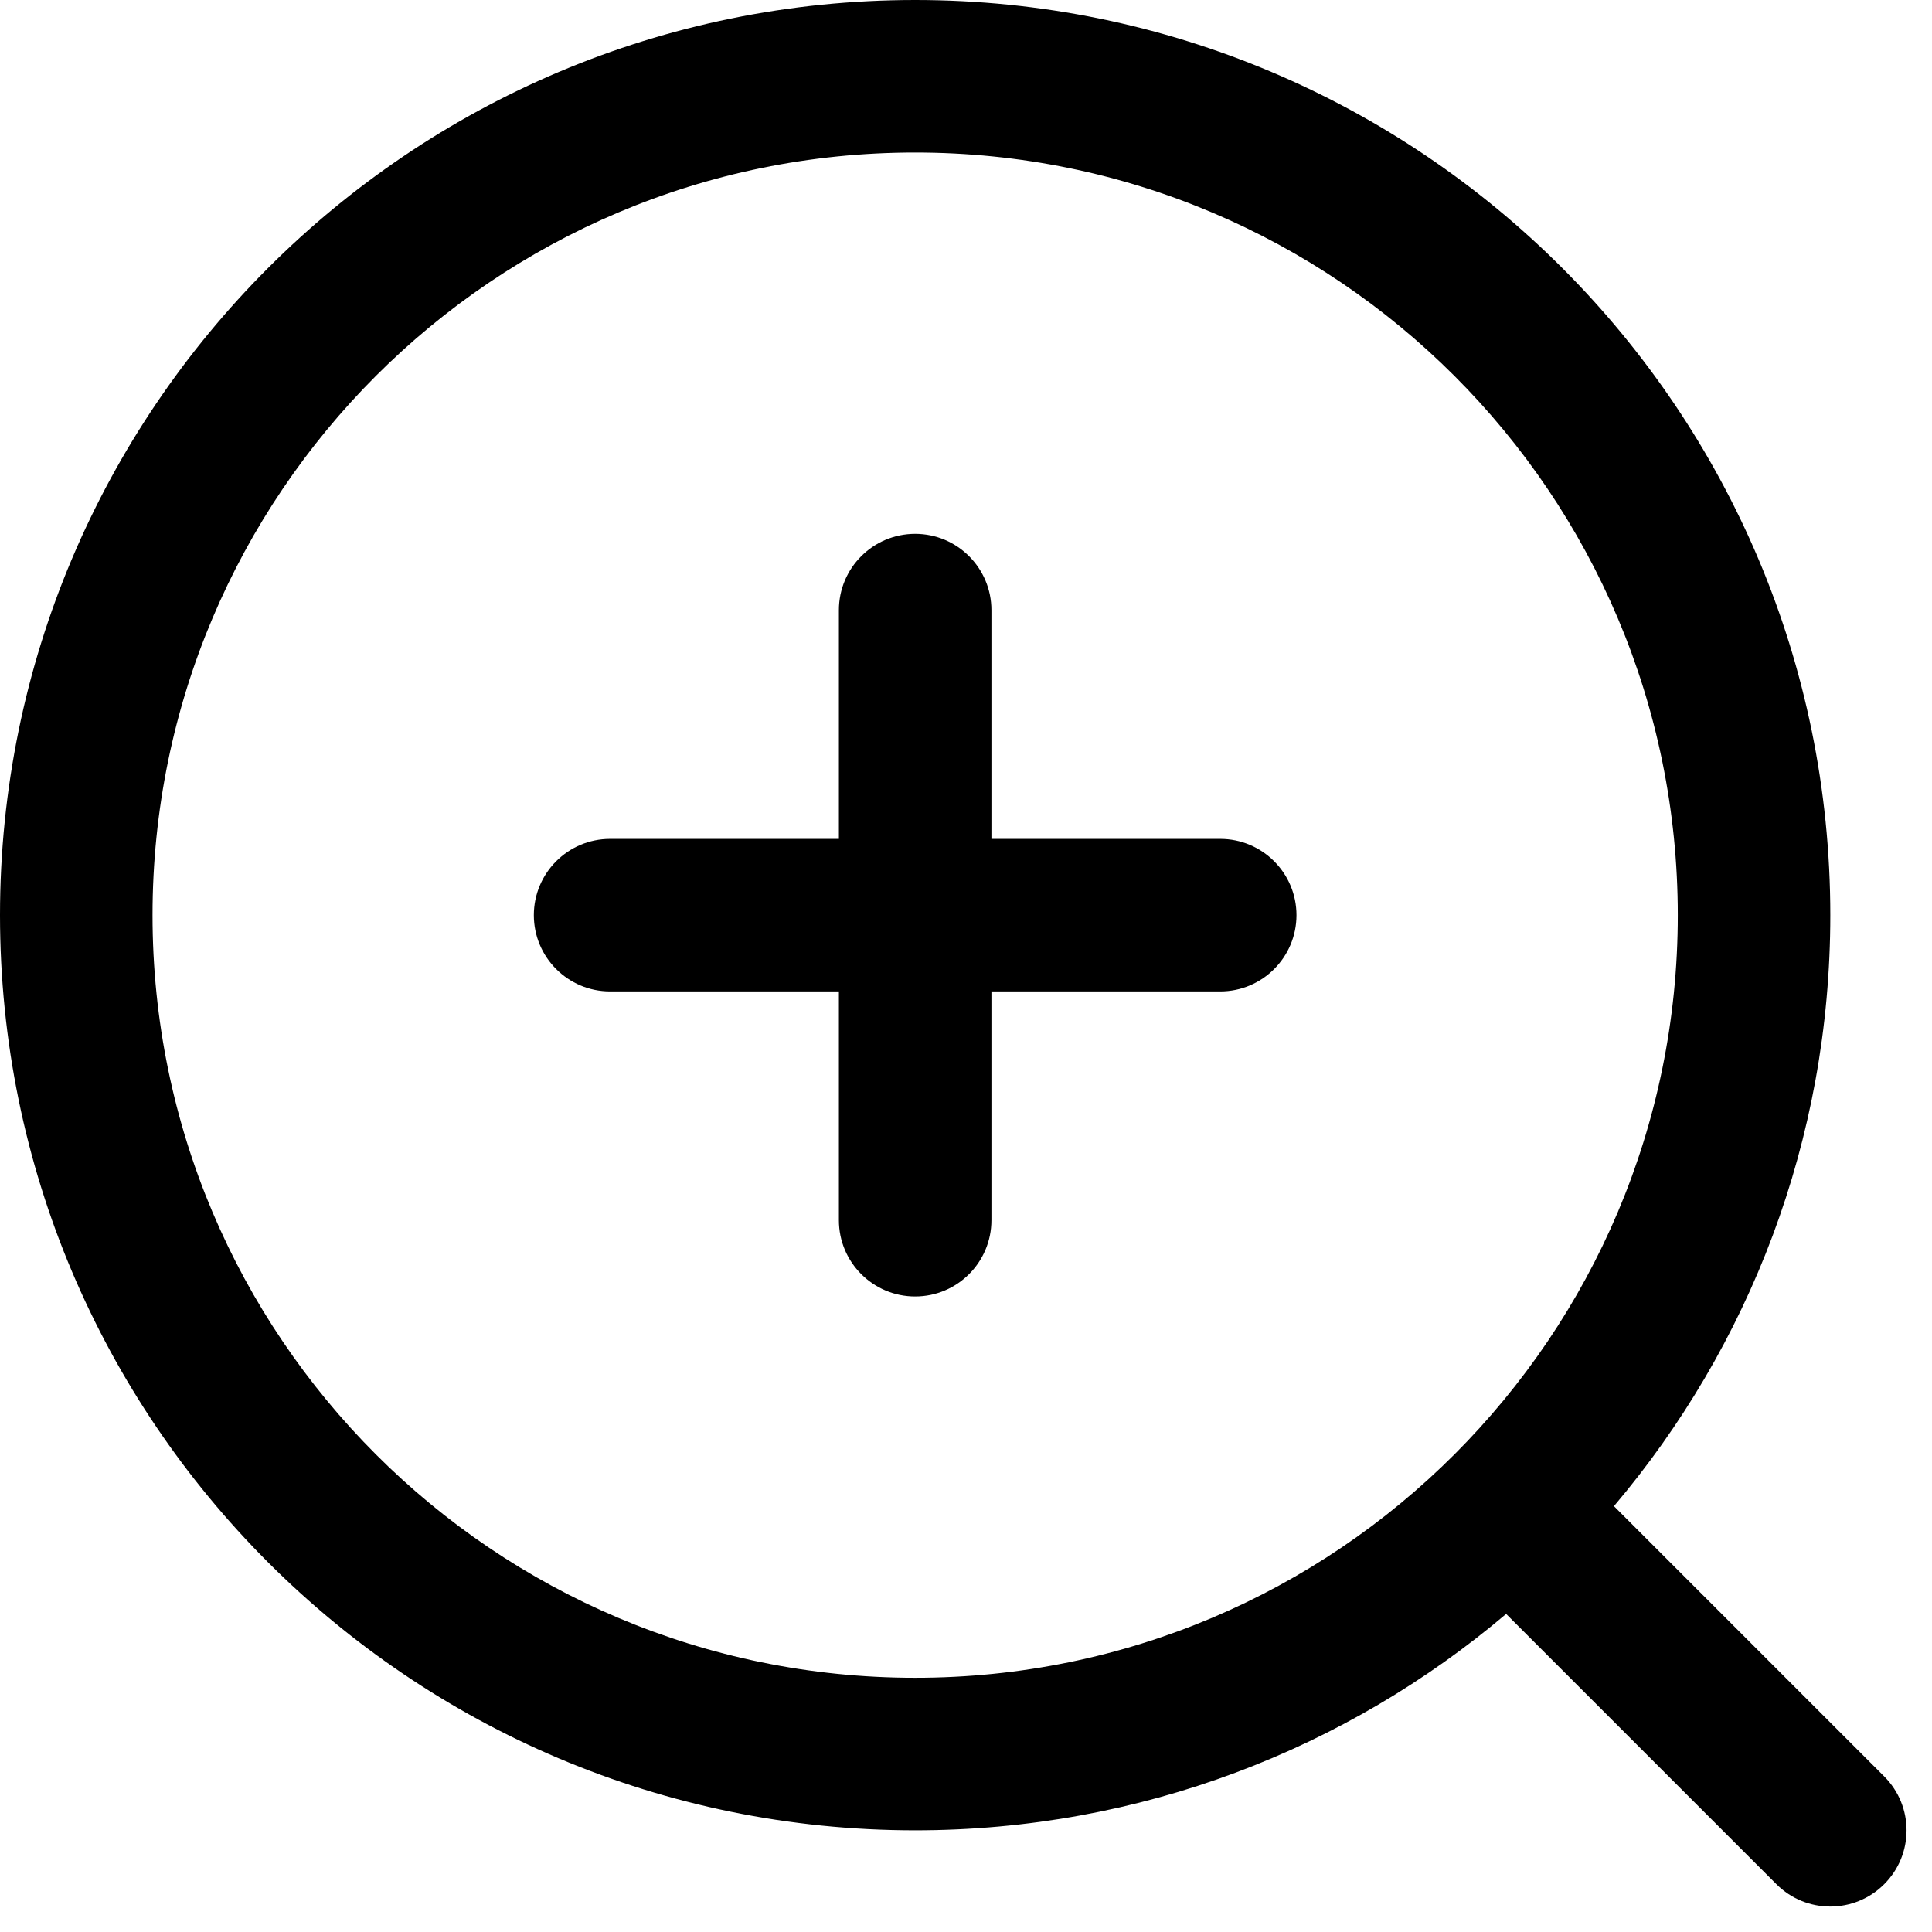
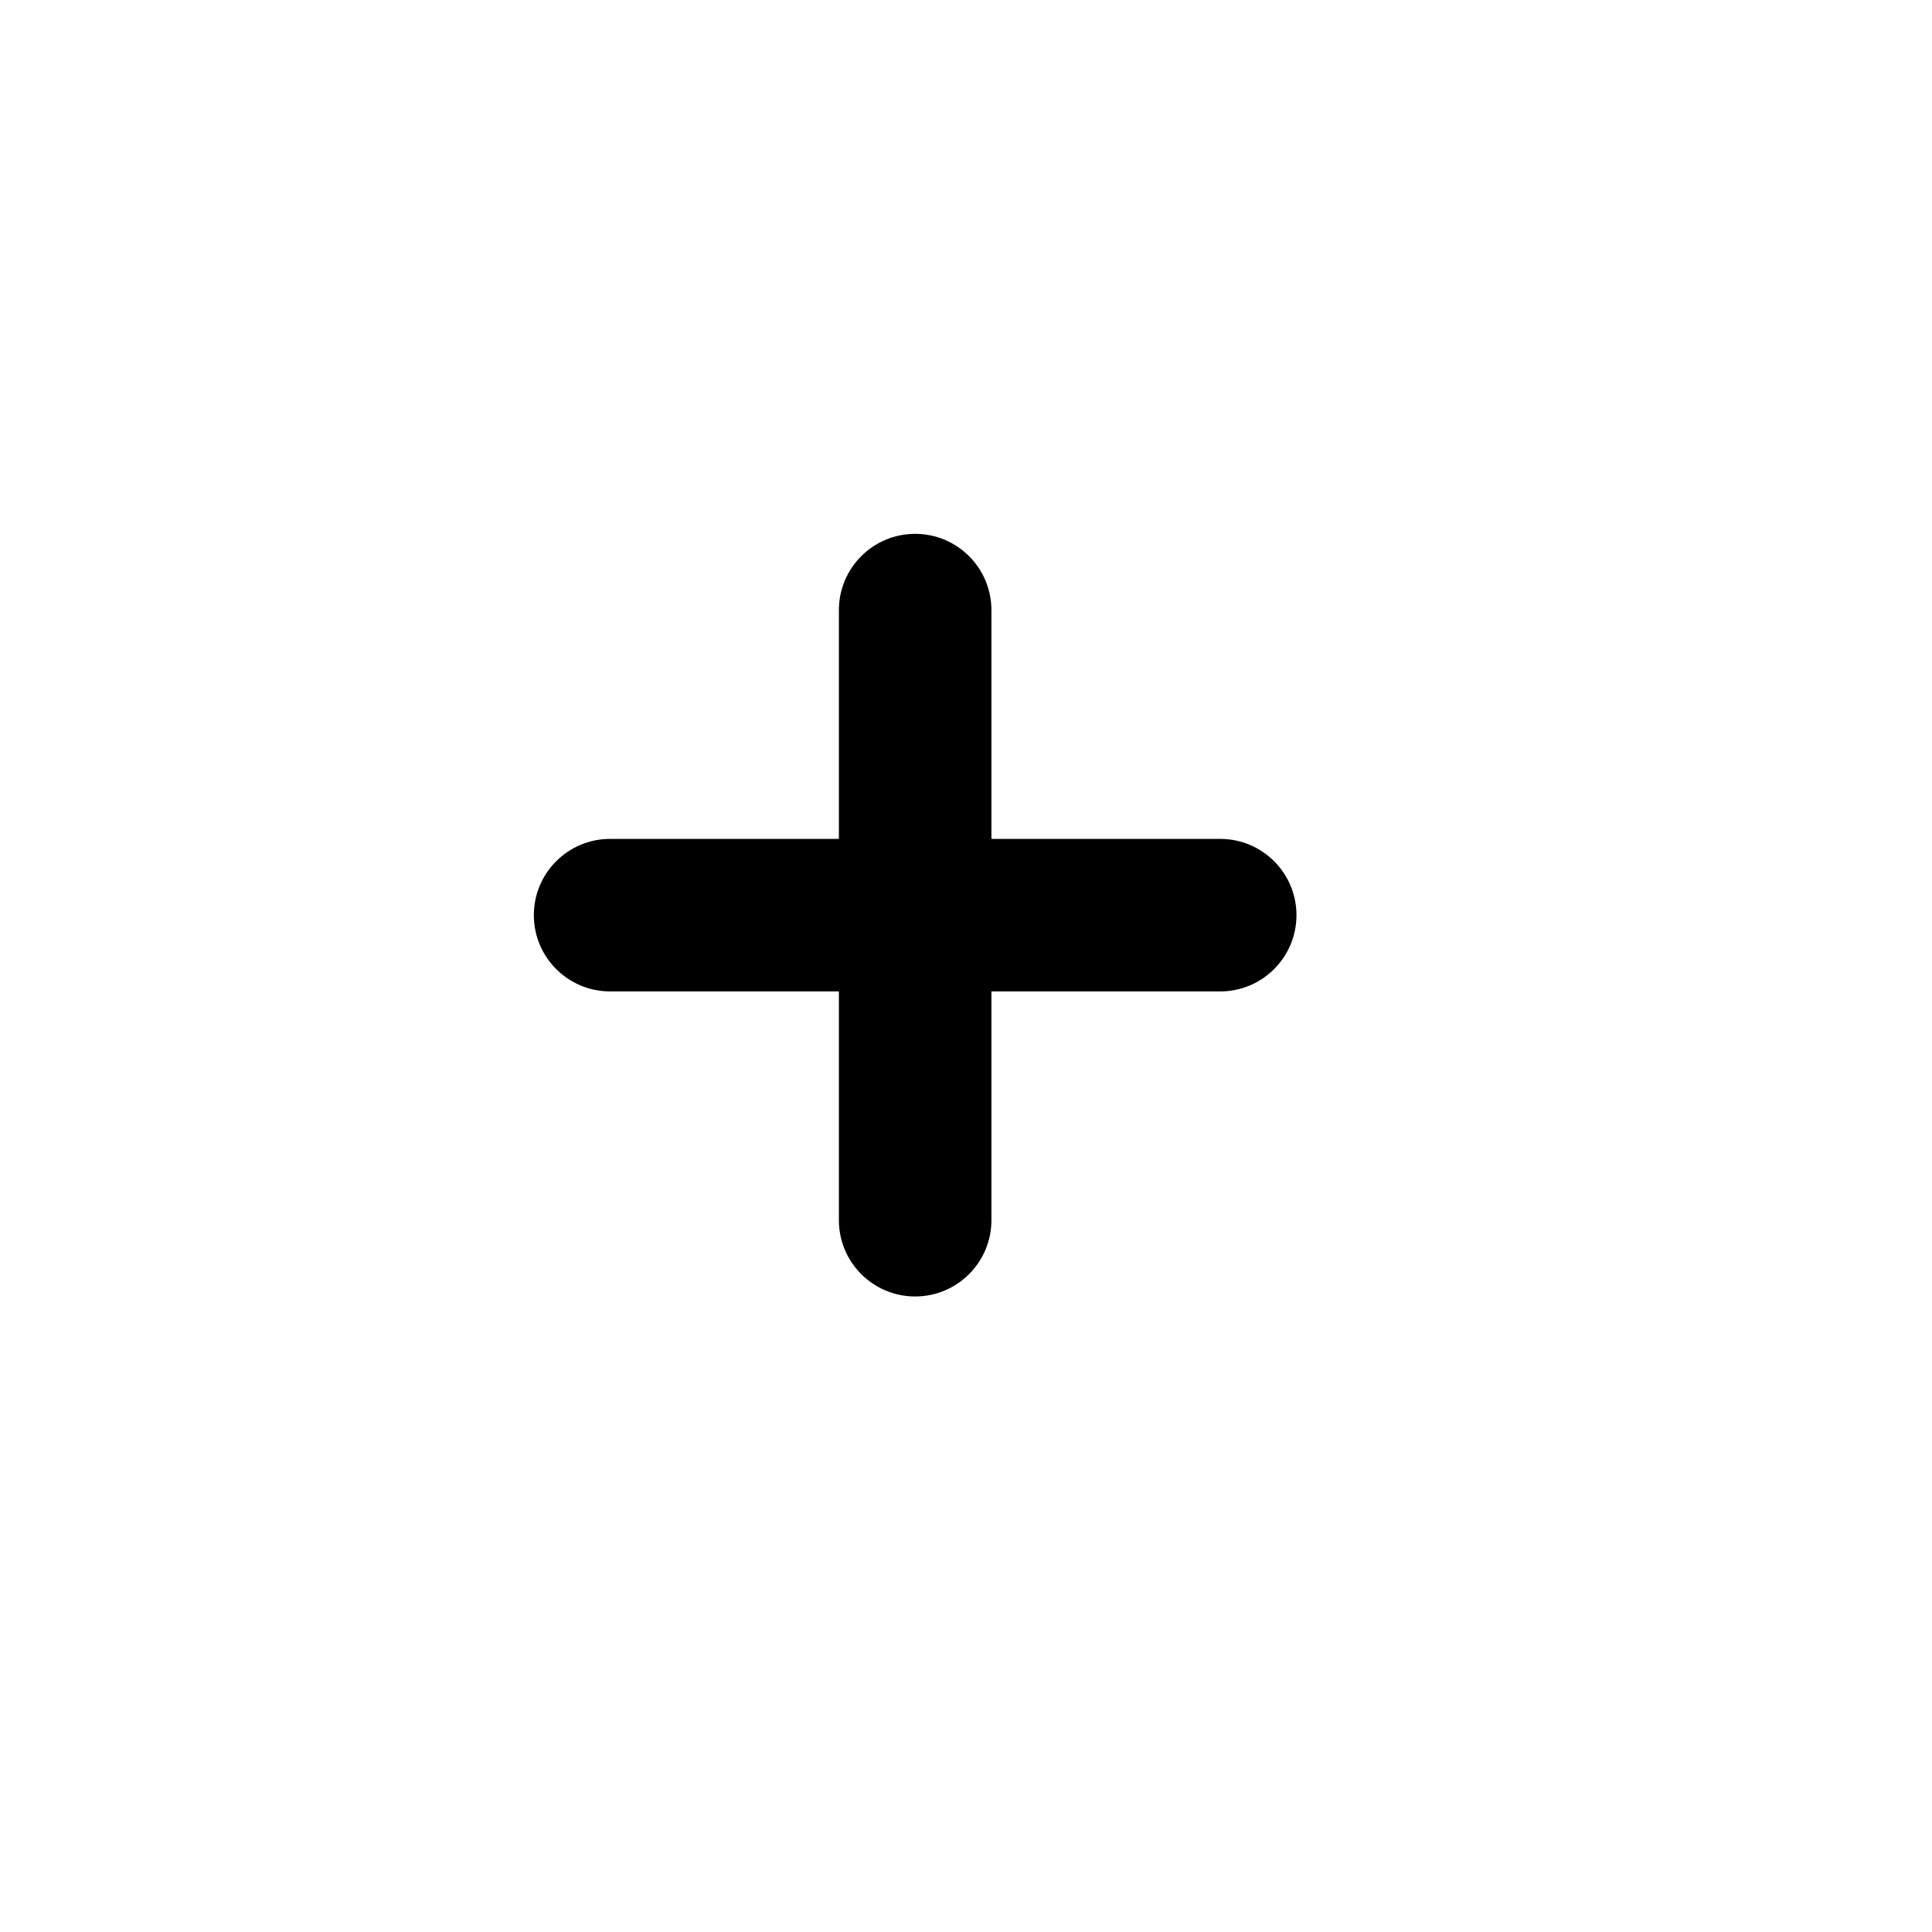
<svg xmlns="http://www.w3.org/2000/svg" width="19px" height="19px" viewBox="0 0 19 19" version="1.1">
  <title>zoom_in</title>
  <g id="Page-1" stroke="none" stroke-width="1" fill="none" fill-rule="evenodd">
    <g id="Product" transform="translate(-661, -1115)" fill="#000000">
      <g id="Group" transform="translate(661, 1115)">
-         <path d="M9,0 C13.971,0 18,4.029 18,9 C18,11.215 17.2,13.244 15.872,14.812 L15.872,14.812 L18.53,17.47 C18.823,17.763 18.823,18.237 18.53,18.53 C18.237,18.823 17.763,18.823 17.47,18.53 L17.47,18.53 L14.812,15.872 C13.244,17.2 11.215,18 9,18 C4.029,18 0,13.971 0,9 C0,4.029 4.029,0 9,0 Z M9,1.5 C4.858,1.5 1.5,4.858 1.5,9 C1.5,13.142 4.858,16.5 9,16.5 C13.142,16.5 16.5,13.142 16.5,9 C16.5,4.858 13.142,1.5 9,1.5 Z" id="Combined-Shape" />
        <path d="M9,5.25 C8.586,5.25 8.25,5.586 8.25,6 L8.25,8.25 L6,8.25 C5.586,8.25 5.25,8.586 5.25,9 C5.25,9.414 5.586,9.75 6,9.75 L8.25,9.75 L8.25,12 C8.25,12.414 8.586,12.75 9,12.75 C9.414,12.75 9.75,12.414 9.75,12 L9.75,9.75 L12,9.75 C12.414,9.75 12.75,9.414 12.75,9 C12.75,8.586 12.414,8.25 12,8.25 L9.75,8.25 L9.75,6 C9.75,5.586 9.414,5.25 9,5.25 Z" id="Union" fill-rule="nonzero" />
      </g>
    </g>
  </g>
</svg>